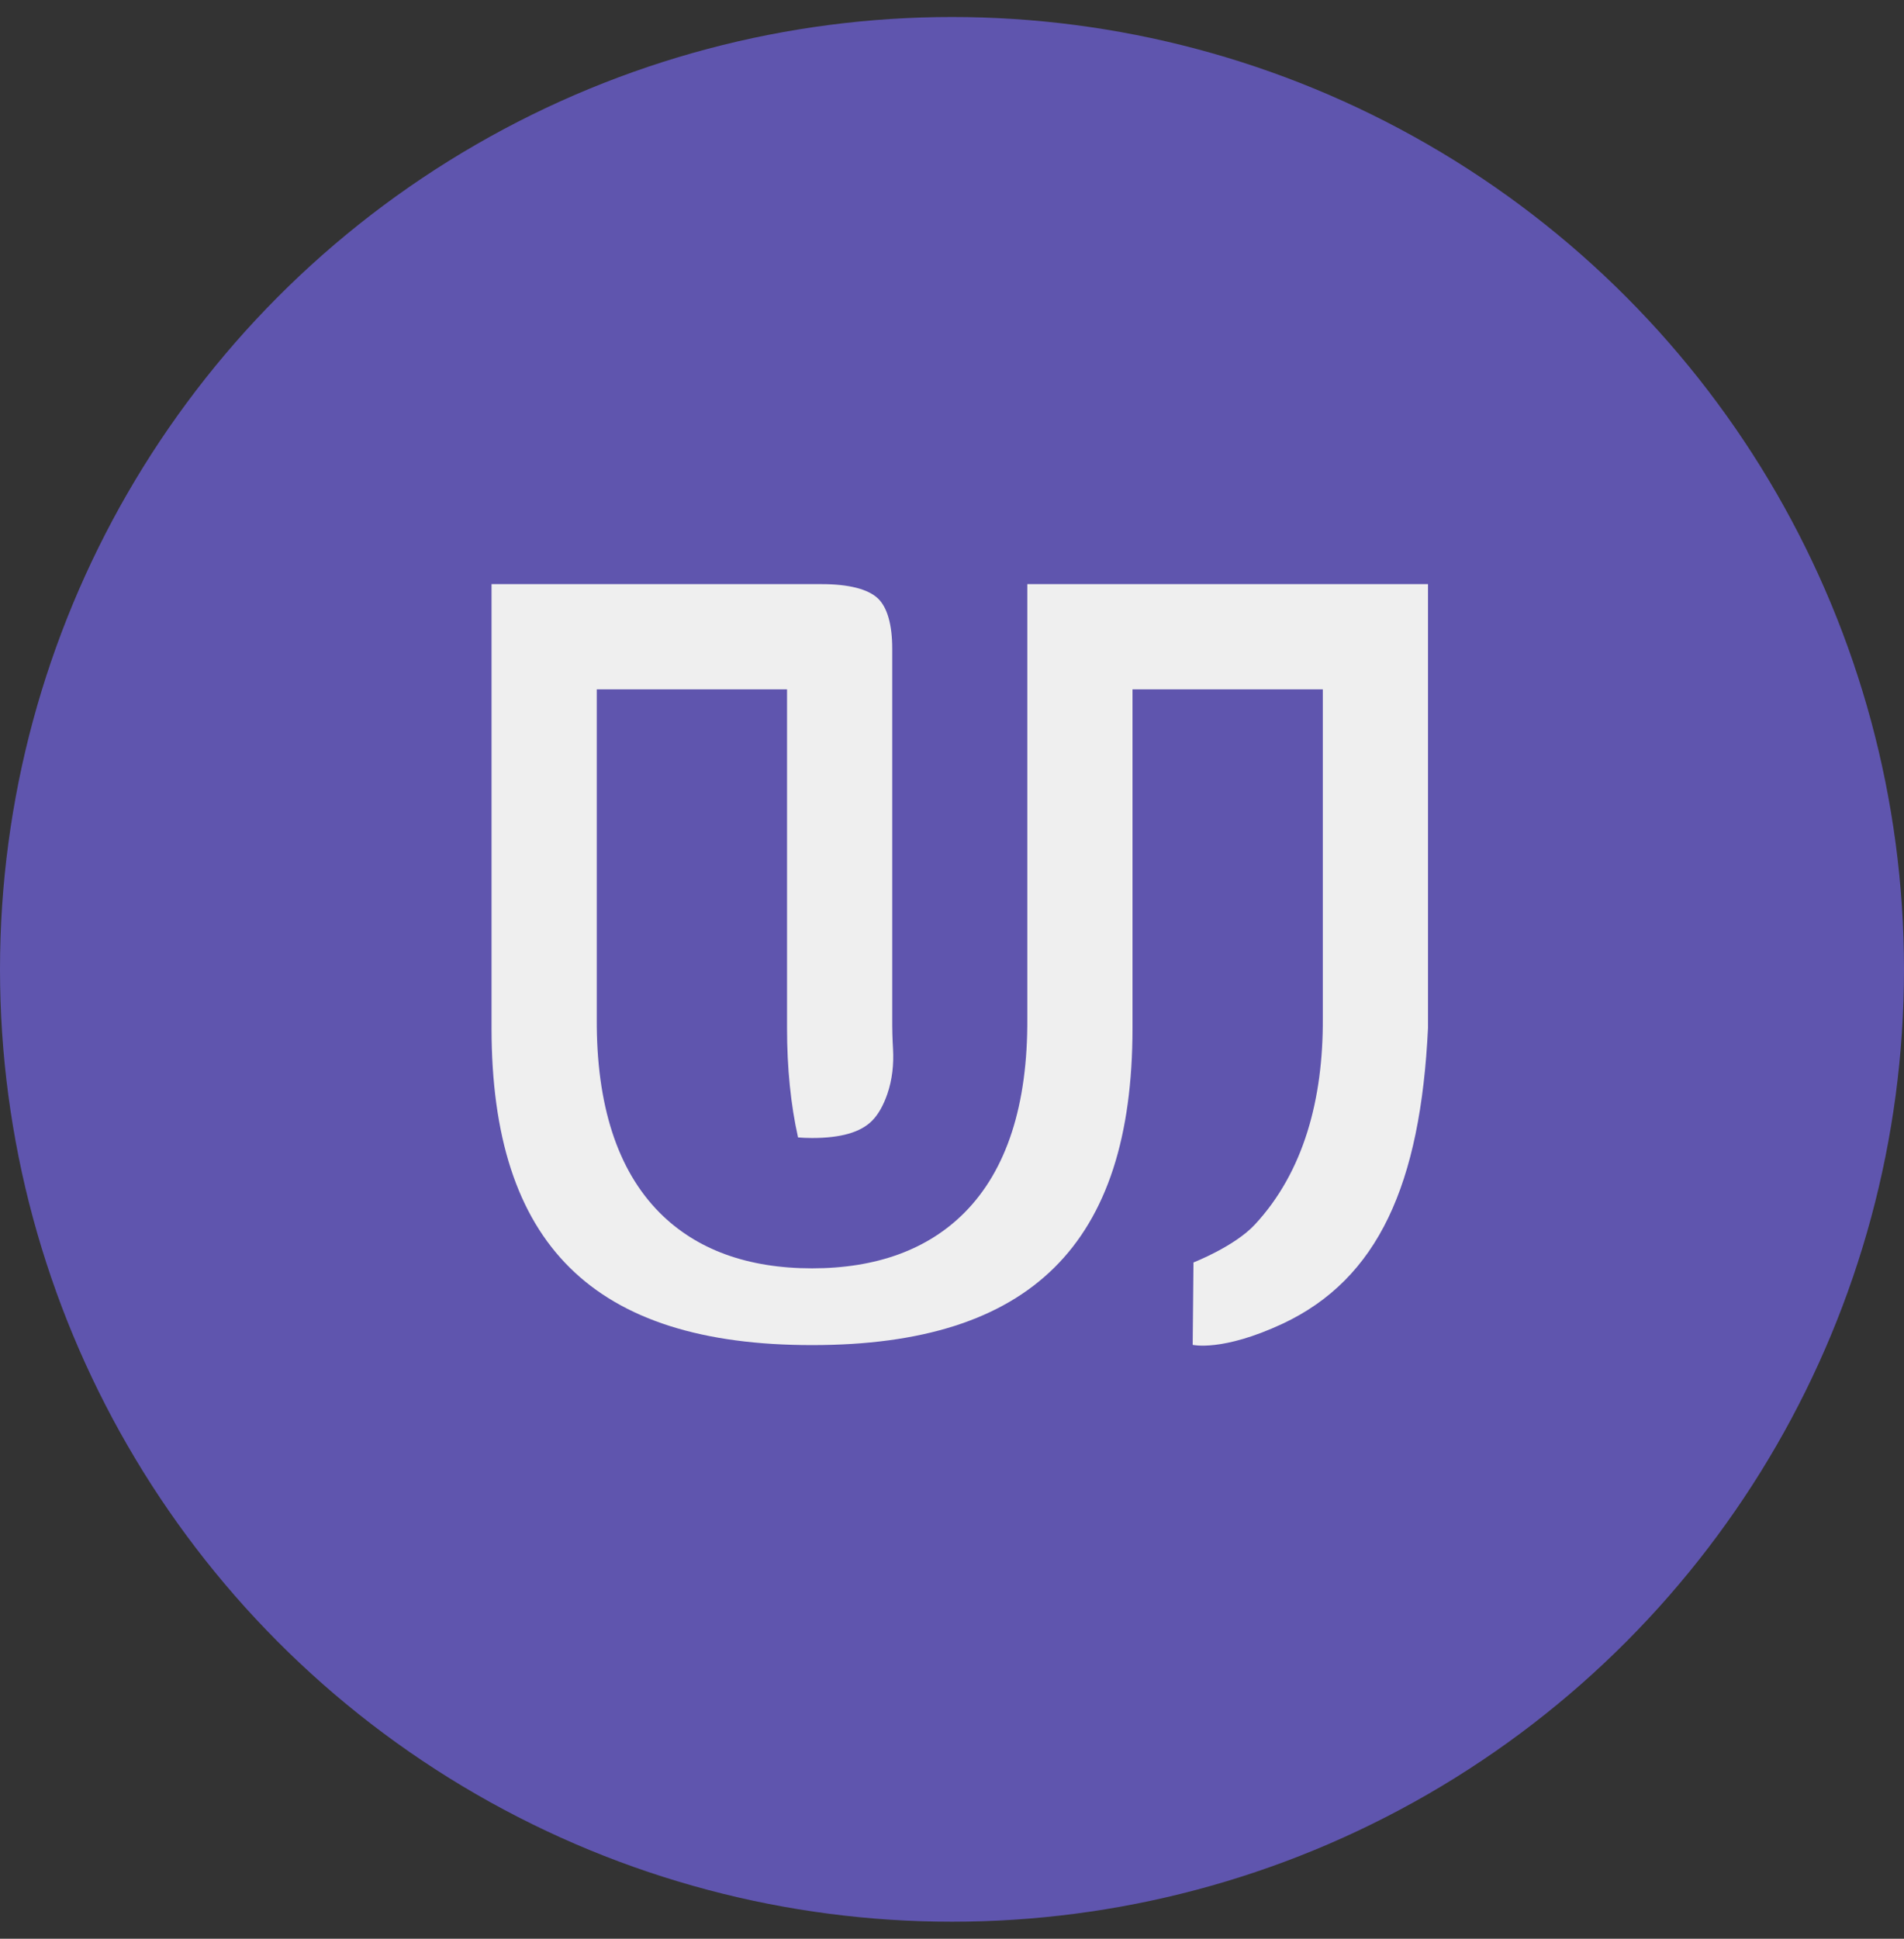
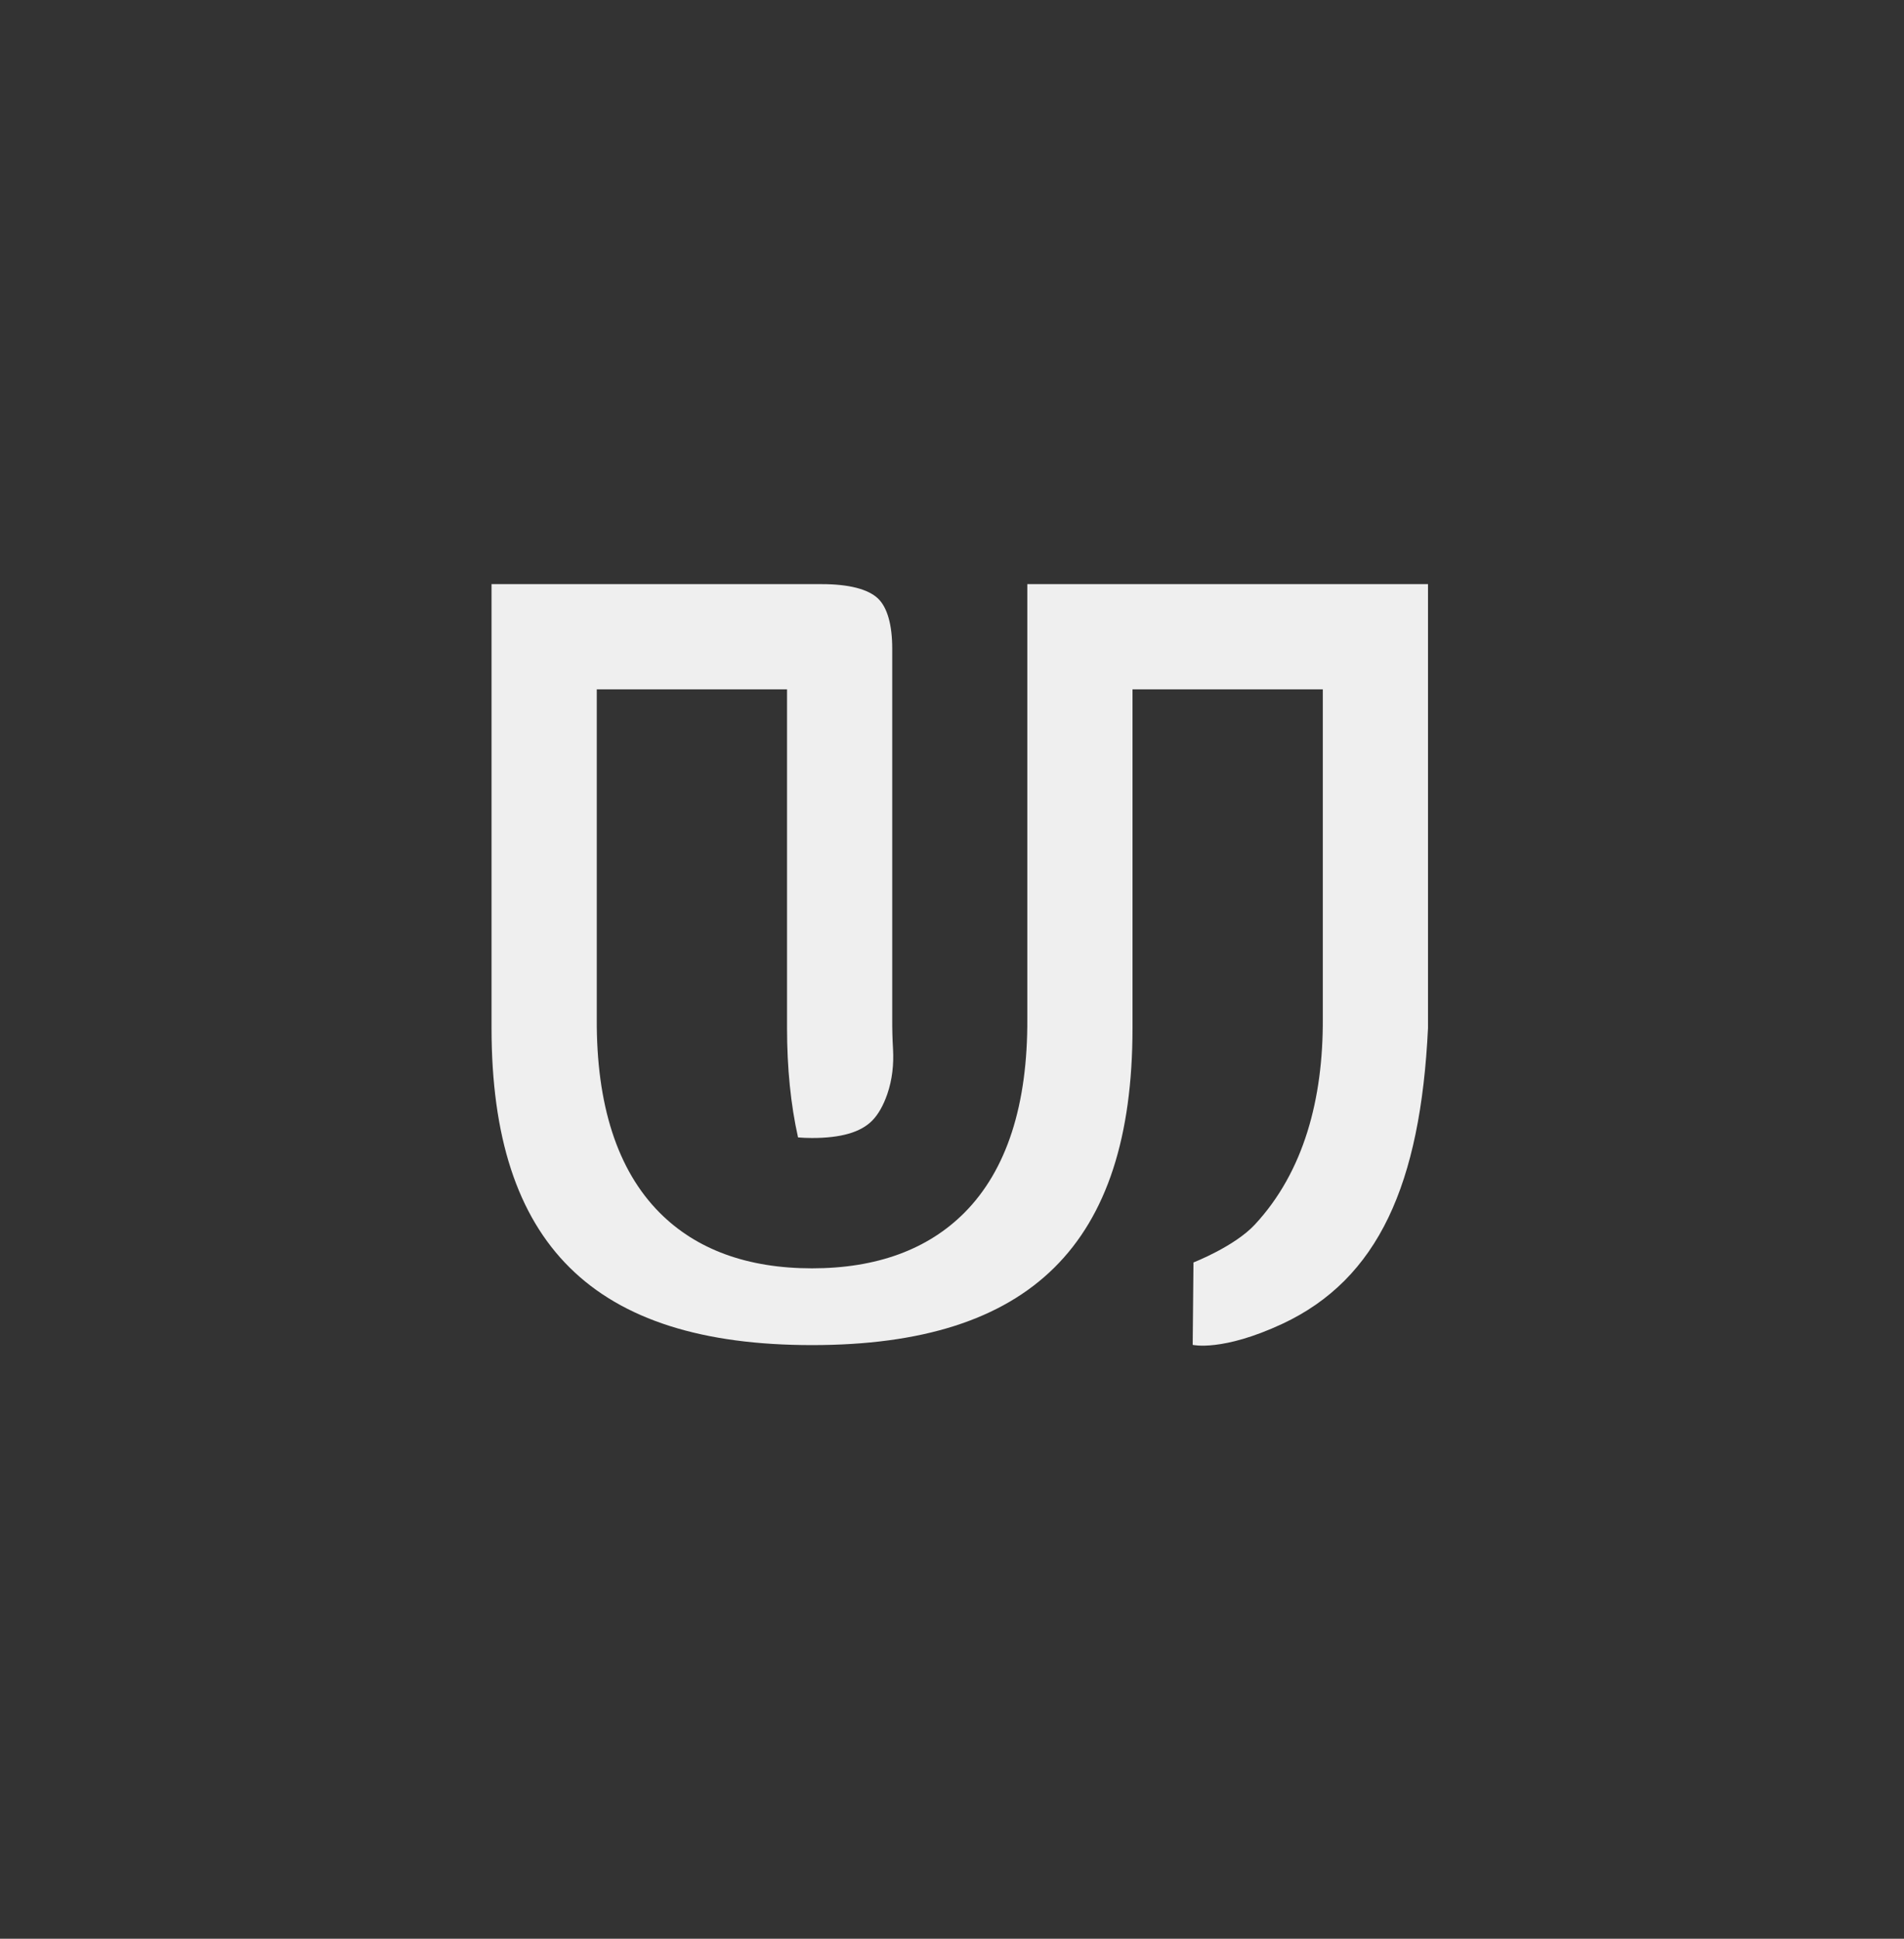
<svg xmlns="http://www.w3.org/2000/svg" width="56" height="57" viewBox="0 0 56 57" fill="none">
  <rect x="0" y="0" width="56" height="57" fill="#333333" stroke="none" />
-   <circle cx="28" cy="28.5" r="28" fill="#5F55AE" />
  <path d="M30.215 17.174V29.94C30.23 32.483 29.608 34.405 28.368 35.652C27.287 36.739 25.778 37.29 23.883 37.29C21.988 37.29 20.479 36.739 19.399 35.652C18.158 34.404 17.537 32.483 17.552 29.947V20.268H23.148V30.226C23.148 31.402 23.257 32.482 23.472 33.441C23.603 33.452 23.741 33.458 23.883 33.458C24.733 33.458 25.311 33.291 25.65 32.95C25.829 32.77 25.979 32.506 26.096 32.17C26.244 31.742 26.291 31.287 26.265 30.834C26.248 30.545 26.24 30.248 26.242 29.947V19.069C26.242 18.368 26.097 17.858 25.824 17.597C25.534 17.32 24.963 17.174 24.172 17.174H14.457V30.226C14.457 36.585 17.453 39.547 23.883 39.547C30.314 39.547 33.309 36.585 33.309 30.226V20.268H38.906V29.94C38.919 32.303 38.35 34.451 36.907 36.004C36.309 36.648 35.102 37.117 35.102 37.117L35.079 39.54C35.079 39.54 35.942 39.748 37.716 38.922C40.538 37.603 41.78 34.815 42 30.226V17.174H30.215Z" fill="#EFEFEF" />
</svg>